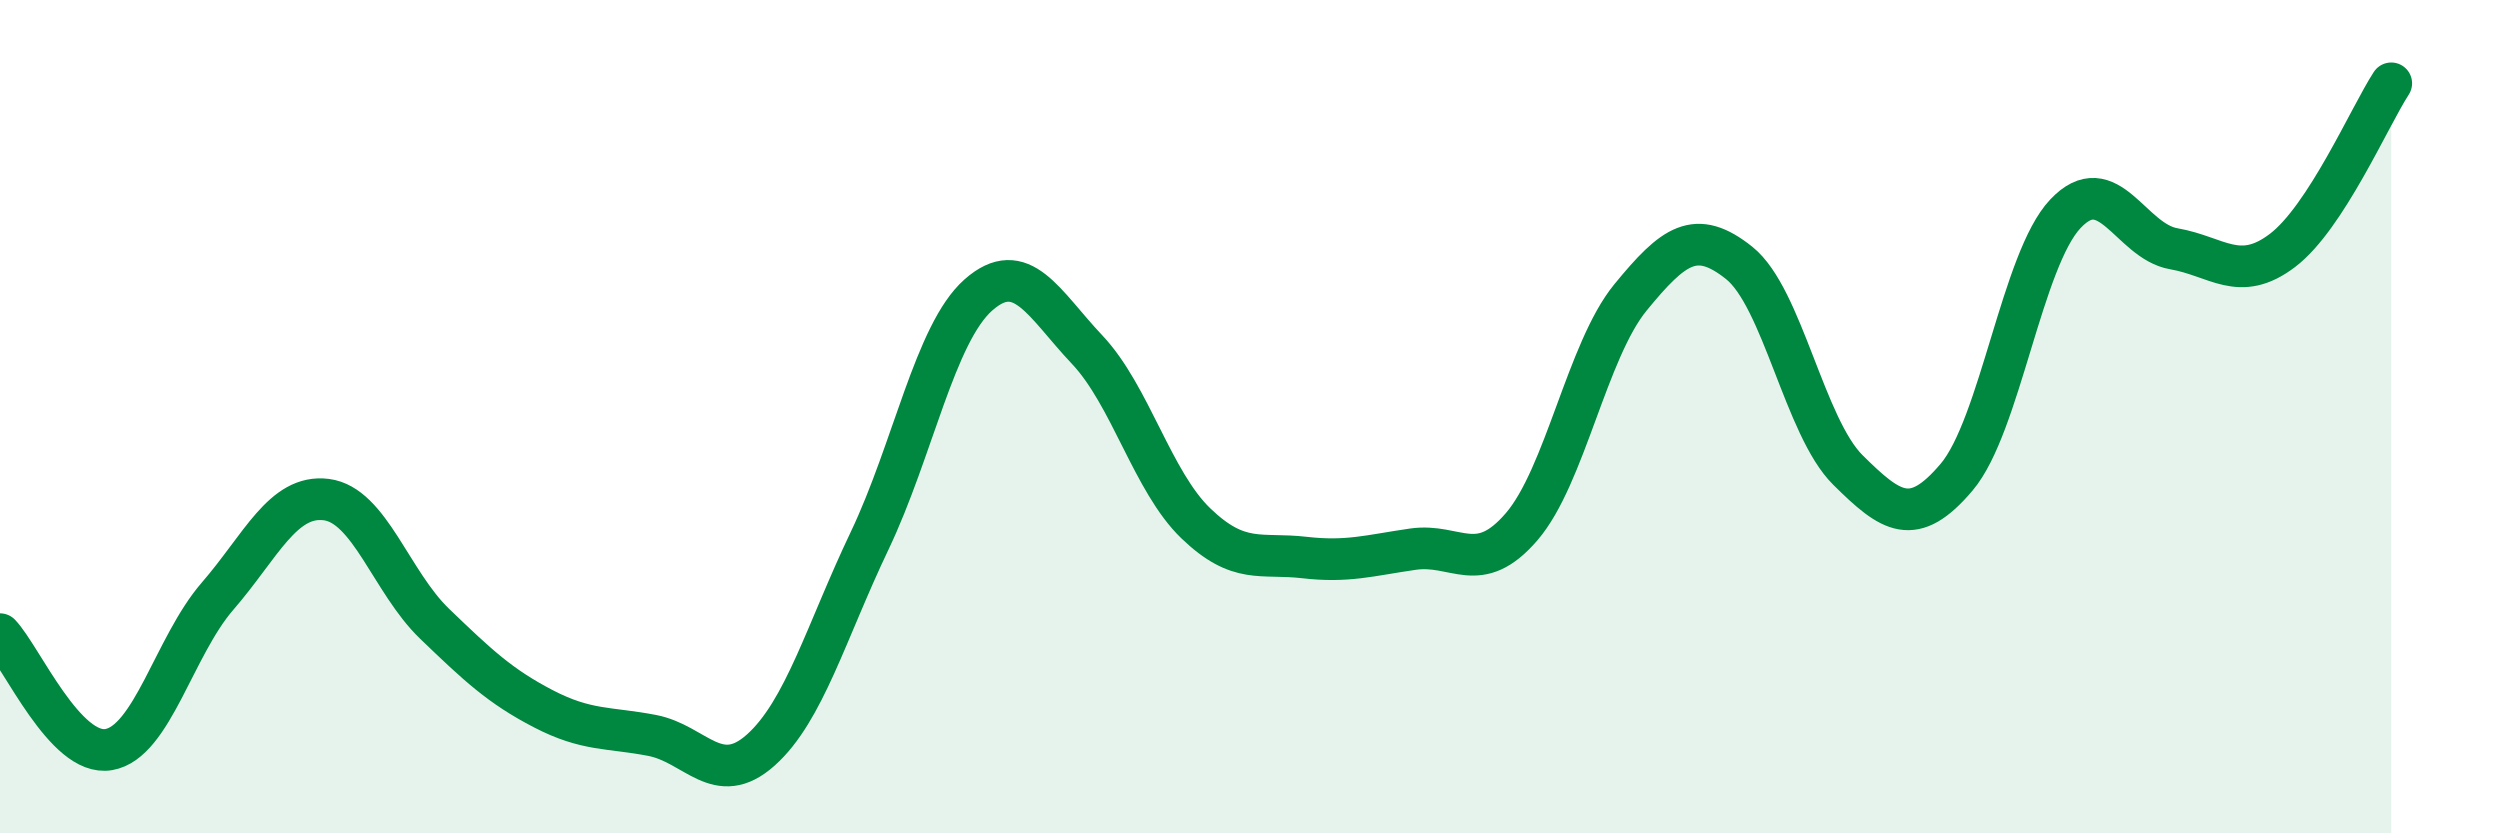
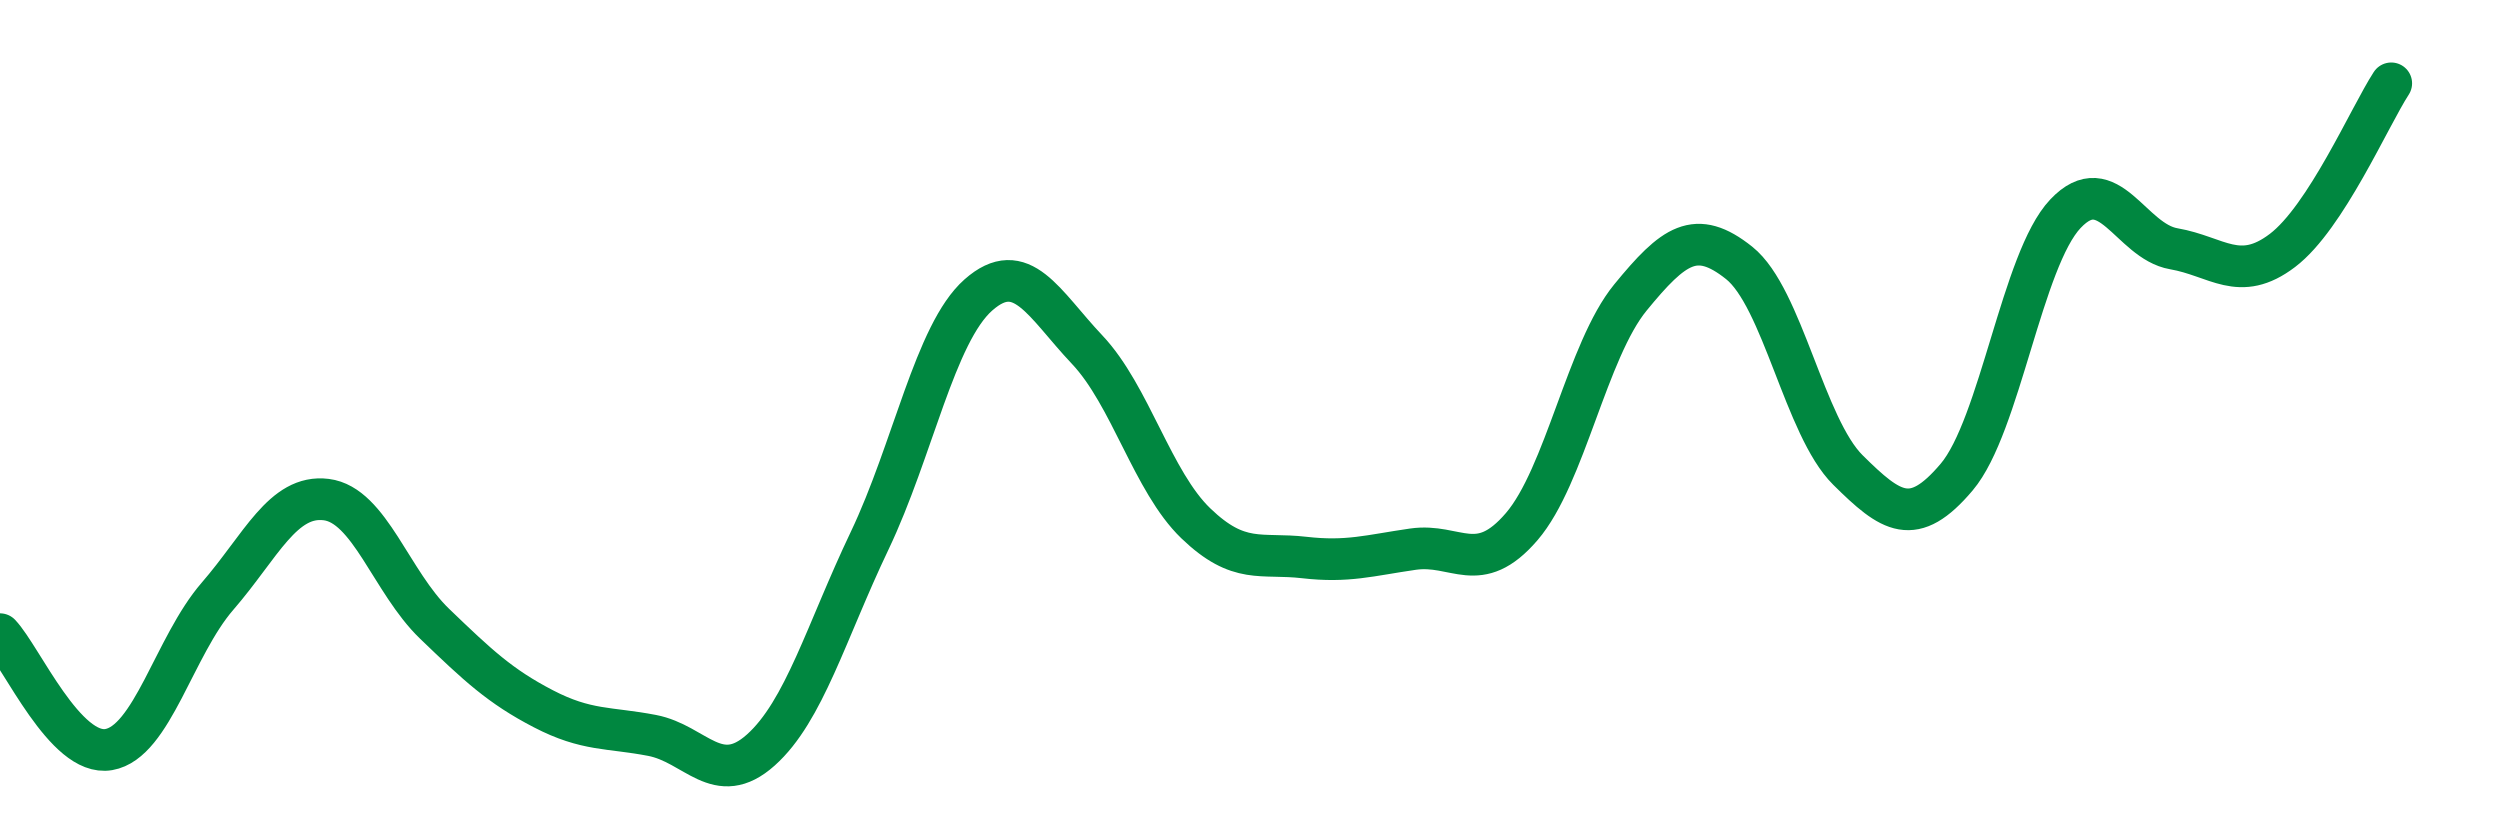
<svg xmlns="http://www.w3.org/2000/svg" width="60" height="20" viewBox="0 0 60 20">
-   <path d="M 0,15.22 C 0.52,15.77 1.57,18.17 2.61,17.99 C 3.65,17.81 4.18,15.51 5.22,14.31 C 6.26,13.11 6.79,11.86 7.83,11.99 C 8.87,12.12 9.39,13.97 10.43,14.97 C 11.47,15.97 12,16.47 13.04,17.01 C 14.08,17.55 14.61,17.45 15.65,17.65 C 16.69,17.85 17.22,18.93 18.26,18 C 19.3,17.07 19.83,15.16 20.87,12.98 C 21.91,10.8 22.44,8 23.48,7.08 C 24.52,6.16 25.05,7.29 26.09,8.39 C 27.13,9.49 27.66,11.56 28.7,12.56 C 29.74,13.56 30.26,13.26 31.3,13.38 C 32.34,13.5 32.87,13.33 33.91,13.18 C 34.95,13.03 35.48,13.85 36.52,12.64 C 37.56,11.43 38.09,8.41 39.13,7.14 C 40.17,5.87 40.7,5.48 41.74,6.31 C 42.78,7.14 43.31,10.25 44.35,11.28 C 45.39,12.31 45.92,12.68 46.96,11.45 C 48,10.22 48.53,6.23 49.57,5.13 C 50.61,4.03 51.13,5.79 52.17,5.97 C 53.21,6.15 53.74,6.8 54.78,6.01 C 55.82,5.22 56.87,2.8 57.39,2L57.39 20L0 20Z" fill="#008740" opacity="0.1" stroke-linecap="round" stroke-linejoin="round" />
  <path d="M 0,15.22 C 0.52,15.77 1.57,18.17 2.61,17.99 C 3.65,17.81 4.18,15.51 5.22,14.31 C 6.26,13.11 6.79,11.86 7.83,11.99 C 8.87,12.12 9.39,13.97 10.43,14.97 C 11.47,15.97 12,16.47 13.04,17.01 C 14.08,17.55 14.61,17.45 15.65,17.65 C 16.69,17.85 17.22,18.93 18.26,18 C 19.3,17.07 19.83,15.16 20.87,12.98 C 21.91,10.8 22.44,8 23.48,7.08 C 24.52,6.16 25.05,7.29 26.09,8.39 C 27.13,9.49 27.66,11.56 28.7,12.56 C 29.74,13.56 30.26,13.26 31.3,13.38 C 32.34,13.5 32.87,13.33 33.91,13.18 C 34.95,13.03 35.48,13.85 36.52,12.64 C 37.56,11.43 38.09,8.41 39.13,7.14 C 40.17,5.87 40.7,5.48 41.74,6.31 C 42.78,7.14 43.31,10.25 44.35,11.28 C 45.39,12.31 45.92,12.68 46.96,11.45 C 48,10.22 48.53,6.23 49.57,5.13 C 50.61,4.03 51.13,5.79 52.17,5.97 C 53.21,6.15 53.74,6.8 54.78,6.01 C 55.82,5.22 56.87,2.8 57.39,2" stroke="#008740" stroke-width="1" fill="none" stroke-linecap="round" stroke-linejoin="round" />
</svg>